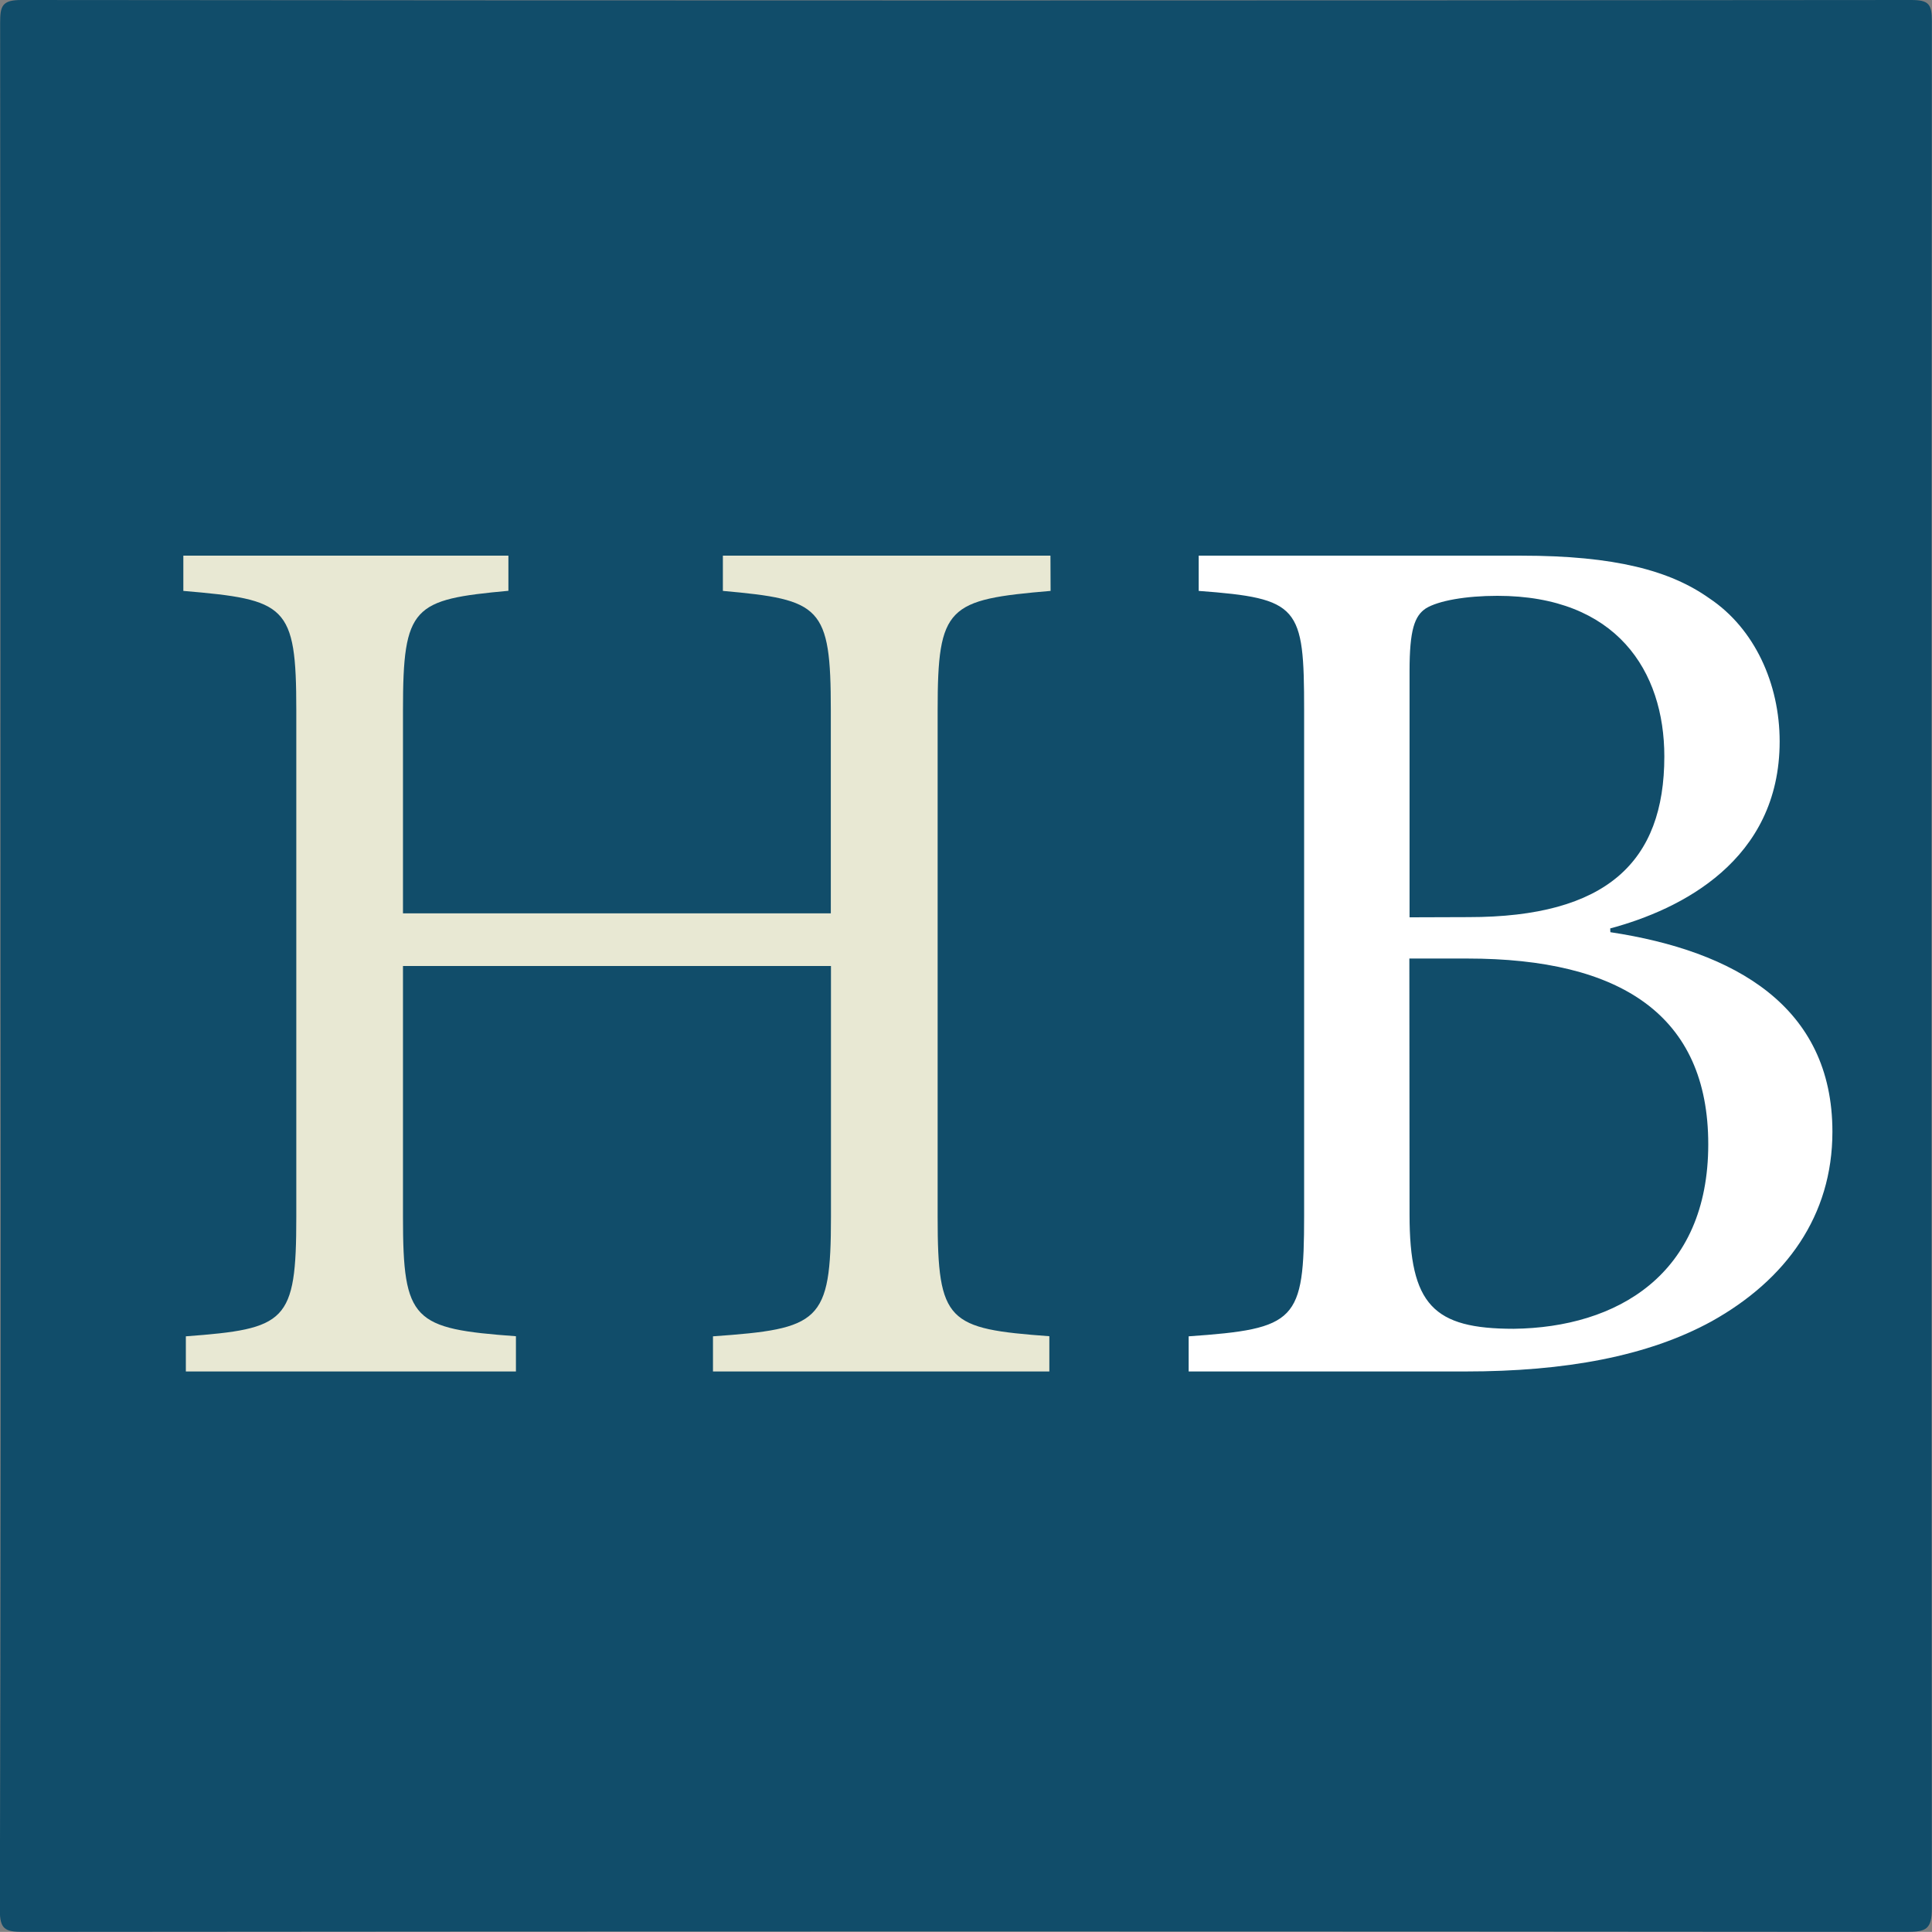
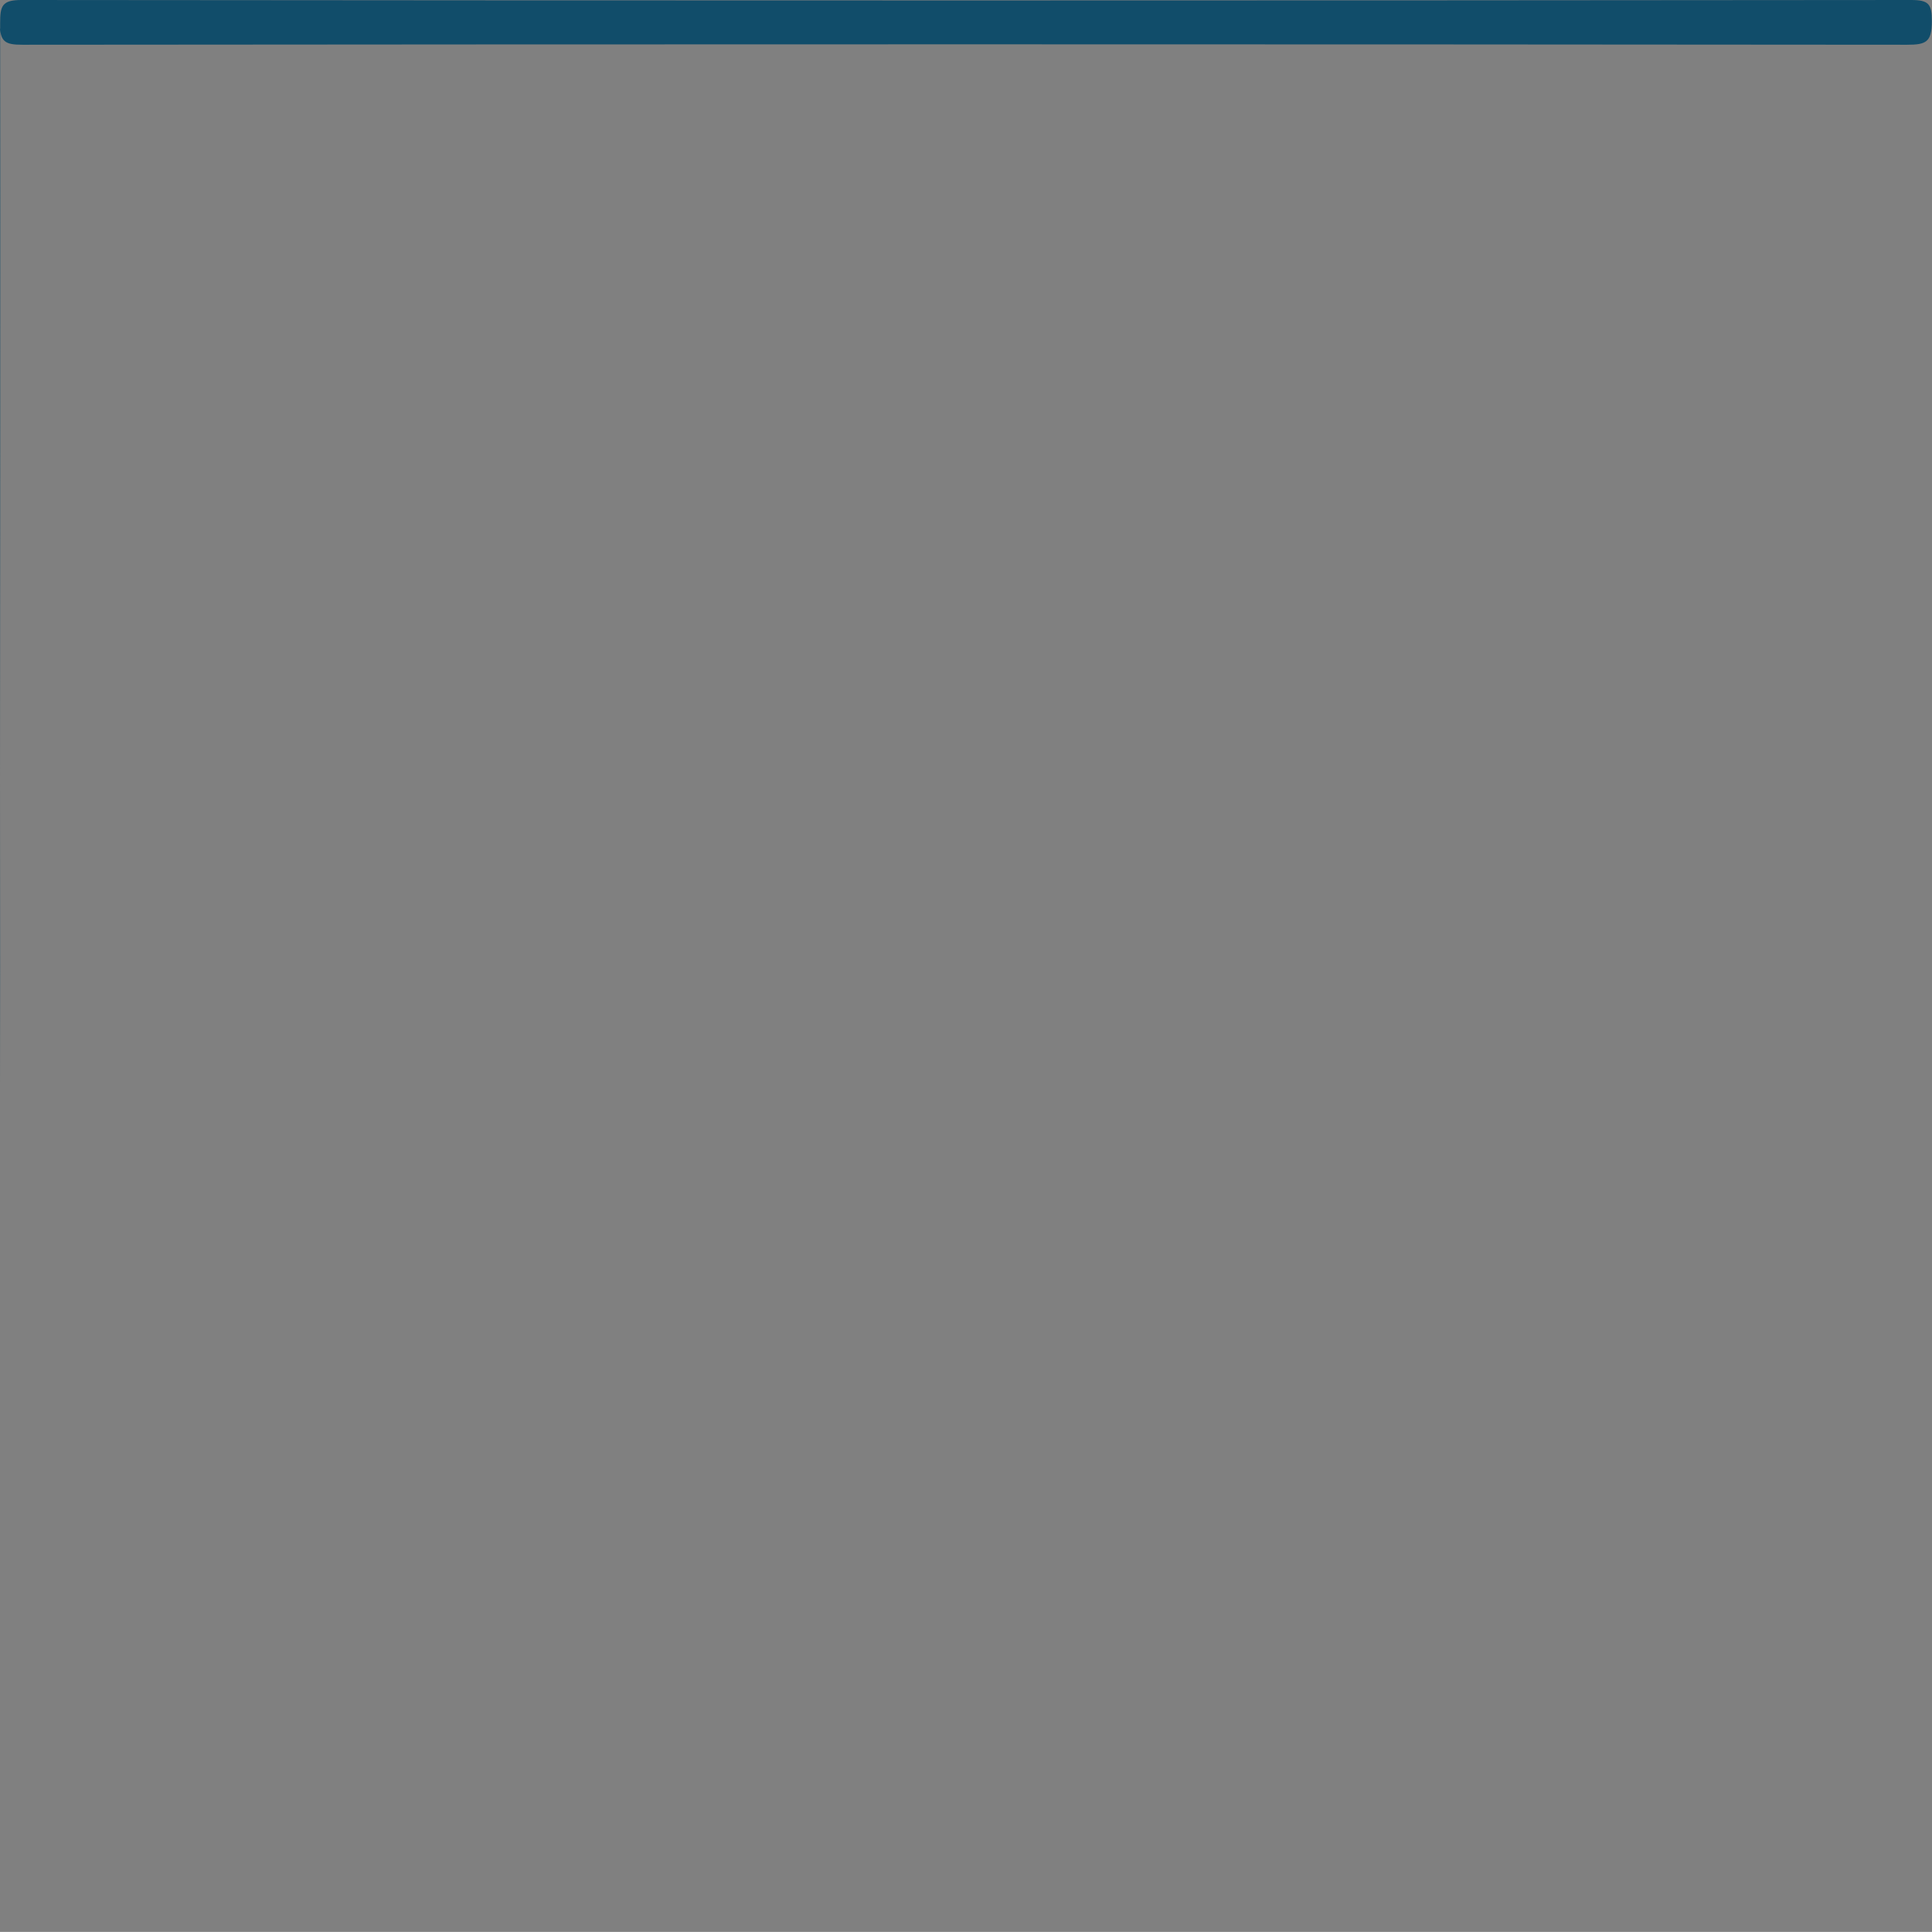
<svg xmlns="http://www.w3.org/2000/svg" viewBox="0 0 400.23 400.21">
  <rect x="0" y="0" width="400.23" height="400.21" fill="#808080" stroke="none" />
  <defs>
    <style>.cls-1{fill:#114d6a;}.cls-2{fill:#e8e8d3;}.cls-3{fill:#fff;}</style>
  </defs>
  <title>nv</title>
  <g id="Background_Layer_Image" data-name="Background Layer Image">
-     <path class="cls-1" d="M1,201.11Q1,103.37.92,5.65C.92,2.16,1.28.88,5.35.89q195.72.19,391.43,0c3.69,0,4.31.86,4.31,4.38q-.16,195.47,0,390.93c0,4.33-1.19,4.89-5.12,4.89q-195.21-.18-390.43,0c-3.61,0-4.69-.6-4.68-4.52Q1.12,298.85,1,201.11Z" transform="translate(-0.89 -0.89)" />
+     <path class="cls-1" d="M1,201.11Q1,103.37.92,5.65C.92,2.16,1.28.88,5.35.89q195.72.19,391.43,0c3.69,0,4.31.86,4.31,4.38c0,4.33-1.19,4.89-5.12,4.89q-195.21-.18-390.43,0c-3.61,0-4.69-.6-4.68-4.52Q1.12,298.85,1,201.11Z" transform="translate(-0.89 -0.89)" />
  </g>
  <g id="НВ">
-     <path class="cls-2" d="M218.53,123.3c-21.32,1.82-23.4,3.12-23.4,24.7V253c0,21.84,2.08,23.14,23.14,24.7V285H148.59v-7.28c22.1-1.56,24.44-2.86,24.44-24.7V201H84.37v52c0,21.58,2.08,23.14,23.4,24.7V285H39.39v-7.28c20.8-1.56,22.88-2.86,22.88-24.7V148c0-21.84-2.08-22.88-23.4-24.7V116h67.34v7.28c-19.76,1.82-21.84,3.12-21.84,24.7v42.12H173V148c0-21.58-2.08-22.88-22.36-24.7V116h67.86Z" transform="translate(-0.89 -0.89)" />
-     <path class="cls-3" d="M334.49,194c25.74,3.9,46,15.34,46,41.34,0,17.42-9.62,30.68-25,39.26-13.26,7.28-30.42,10.4-51,10.4H247.13v-7.28c22.36-1.56,23.92-3.12,23.92-25V148c0-21.58-1-23.14-21.84-24.7V116H316c19.5,0,30.94,3.12,39,8.84,9.36,6.24,14.56,17.68,14.56,29.64,0,24.7-20.54,34.84-35.1,38.74Zm-29.38-3.12c28.6,0,40.56-11.44,40.56-33.28,0-17.68-9.88-33.28-34.58-33.28-6.5,0-12.22,1-14.82,2.6-2.34,1.56-3.38,4.42-3.38,13v51Zm-12.22,61.62c0,18.72,4.94,23.66,21.58,23.66,21.32-.26,40.3-11.18,40.3-38.22,0-26.78-18.2-38.48-49.92-38.48h-12Z" transform="translate(-0.89 -0.89)" />
-   </g>
+     </g>
</svg>